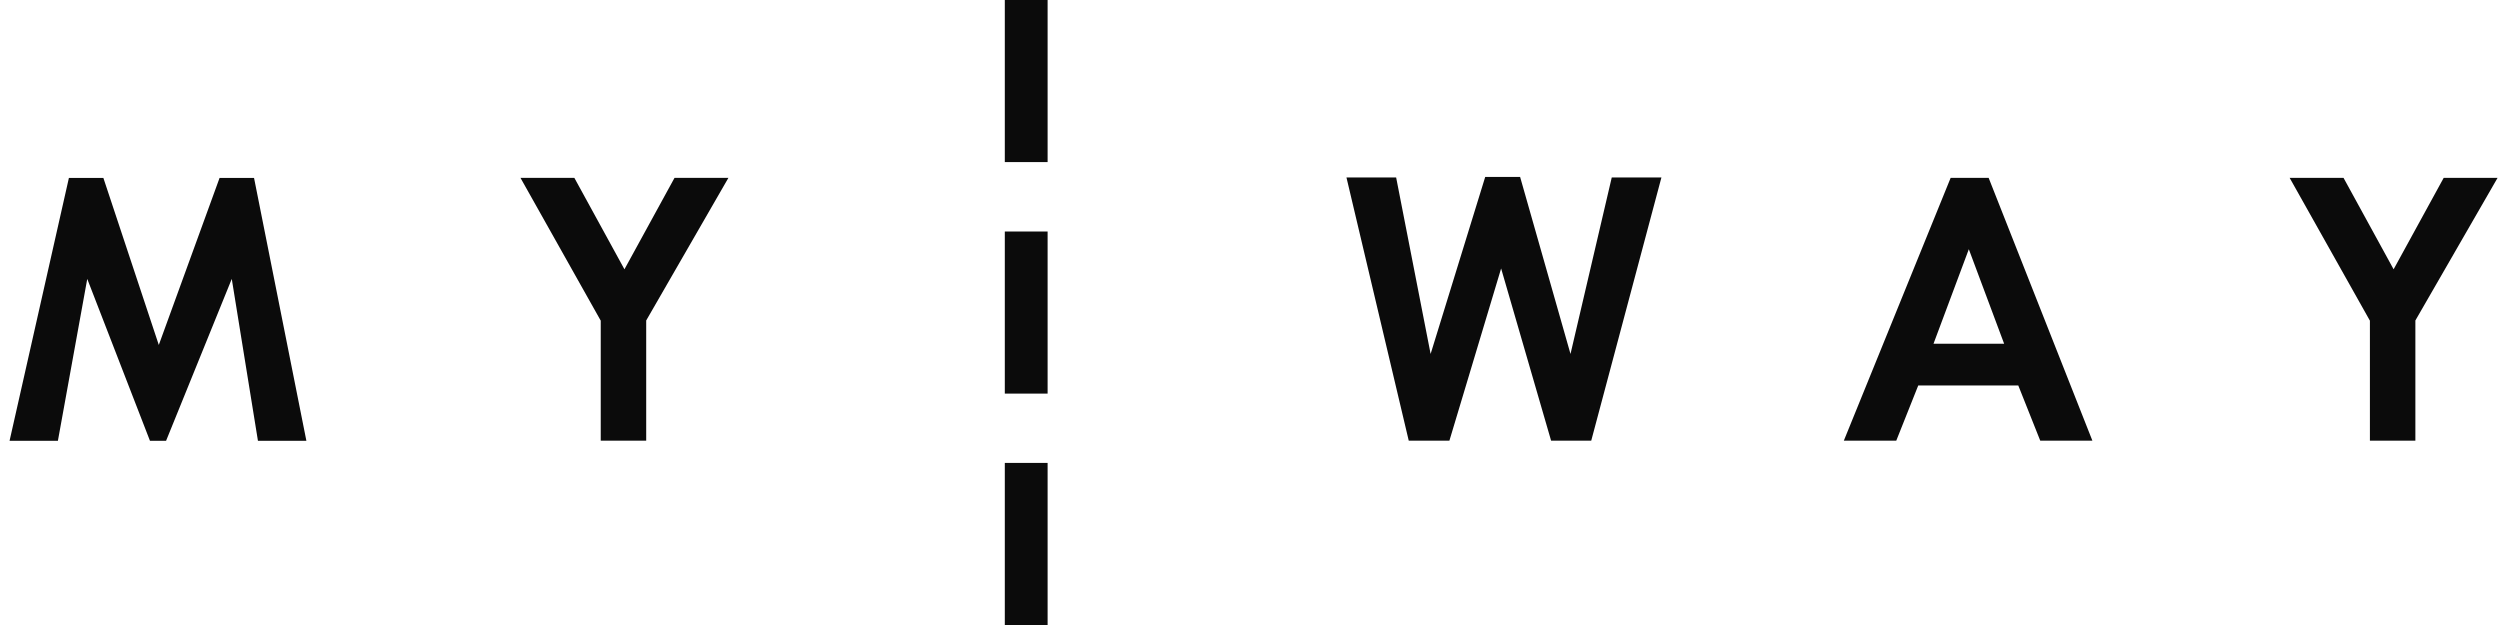
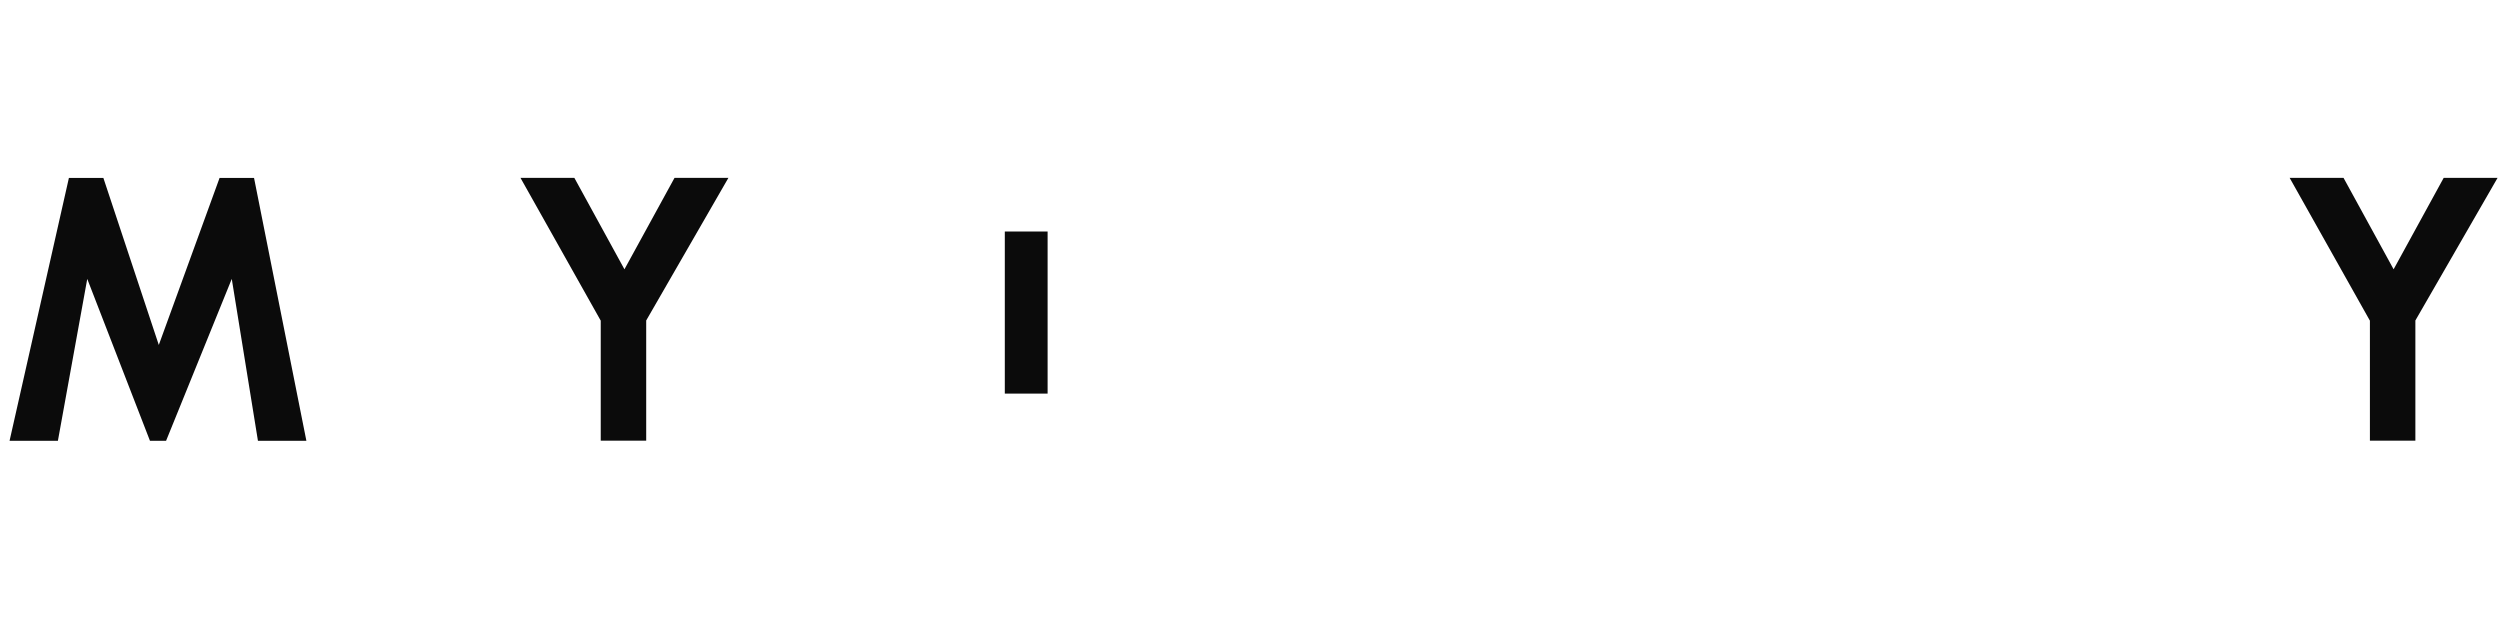
<svg xmlns="http://www.w3.org/2000/svg" fill="none" height="59" viewBox="0 0 236 59" width="236">
  <g fill="#0b0b0b">
-     <path d="m136.823 41.601h-3.837l-5.881-24.851h4.69l3.255 16.664 5.154-16.712h3.294l4.757 16.712 3.895-16.664h4.689l-6.627 24.851h-3.788l-4.718-16.258z" />
-     <path d="m190.527 36.391h-9.446l-2.074 5.21h-4.95l10.085-24.812h3.585l9.795 24.812h-4.922zm-1.337-3.944-3.333-8.921-3.333 8.921h6.676z" />
    <path d="m6.504 16.799h3.255l5.232 15.765 5.736-15.765h3.255l4.941 24.812h-4.573l-2.471-15.282-6.201 15.282h-1.521l-5.92-15.282-2.771 15.282h-4.563z" />
    <path d="m223.709 30.254-7.566-13.464h5.086l4.728 8.632 4.728-8.632h5.086l-7.76 13.464v11.348h-4.292v-11.348z" />
    <path d="m56.7 30.254-7.567-13.464h5.086l4.728 8.632 4.728-8.632h5.087l-7.761 13.464v11.348h-4.292v-11.348z" />
-     <path d="m98.894 0h-4.04v15.301h4.04z" />
    <path d="m98.894 21.855h-4.04v15.301h4.04z" />
-     <path d="m98.894 43.699h-4.04v15.301h4.04z" />
  </g>
</svg>